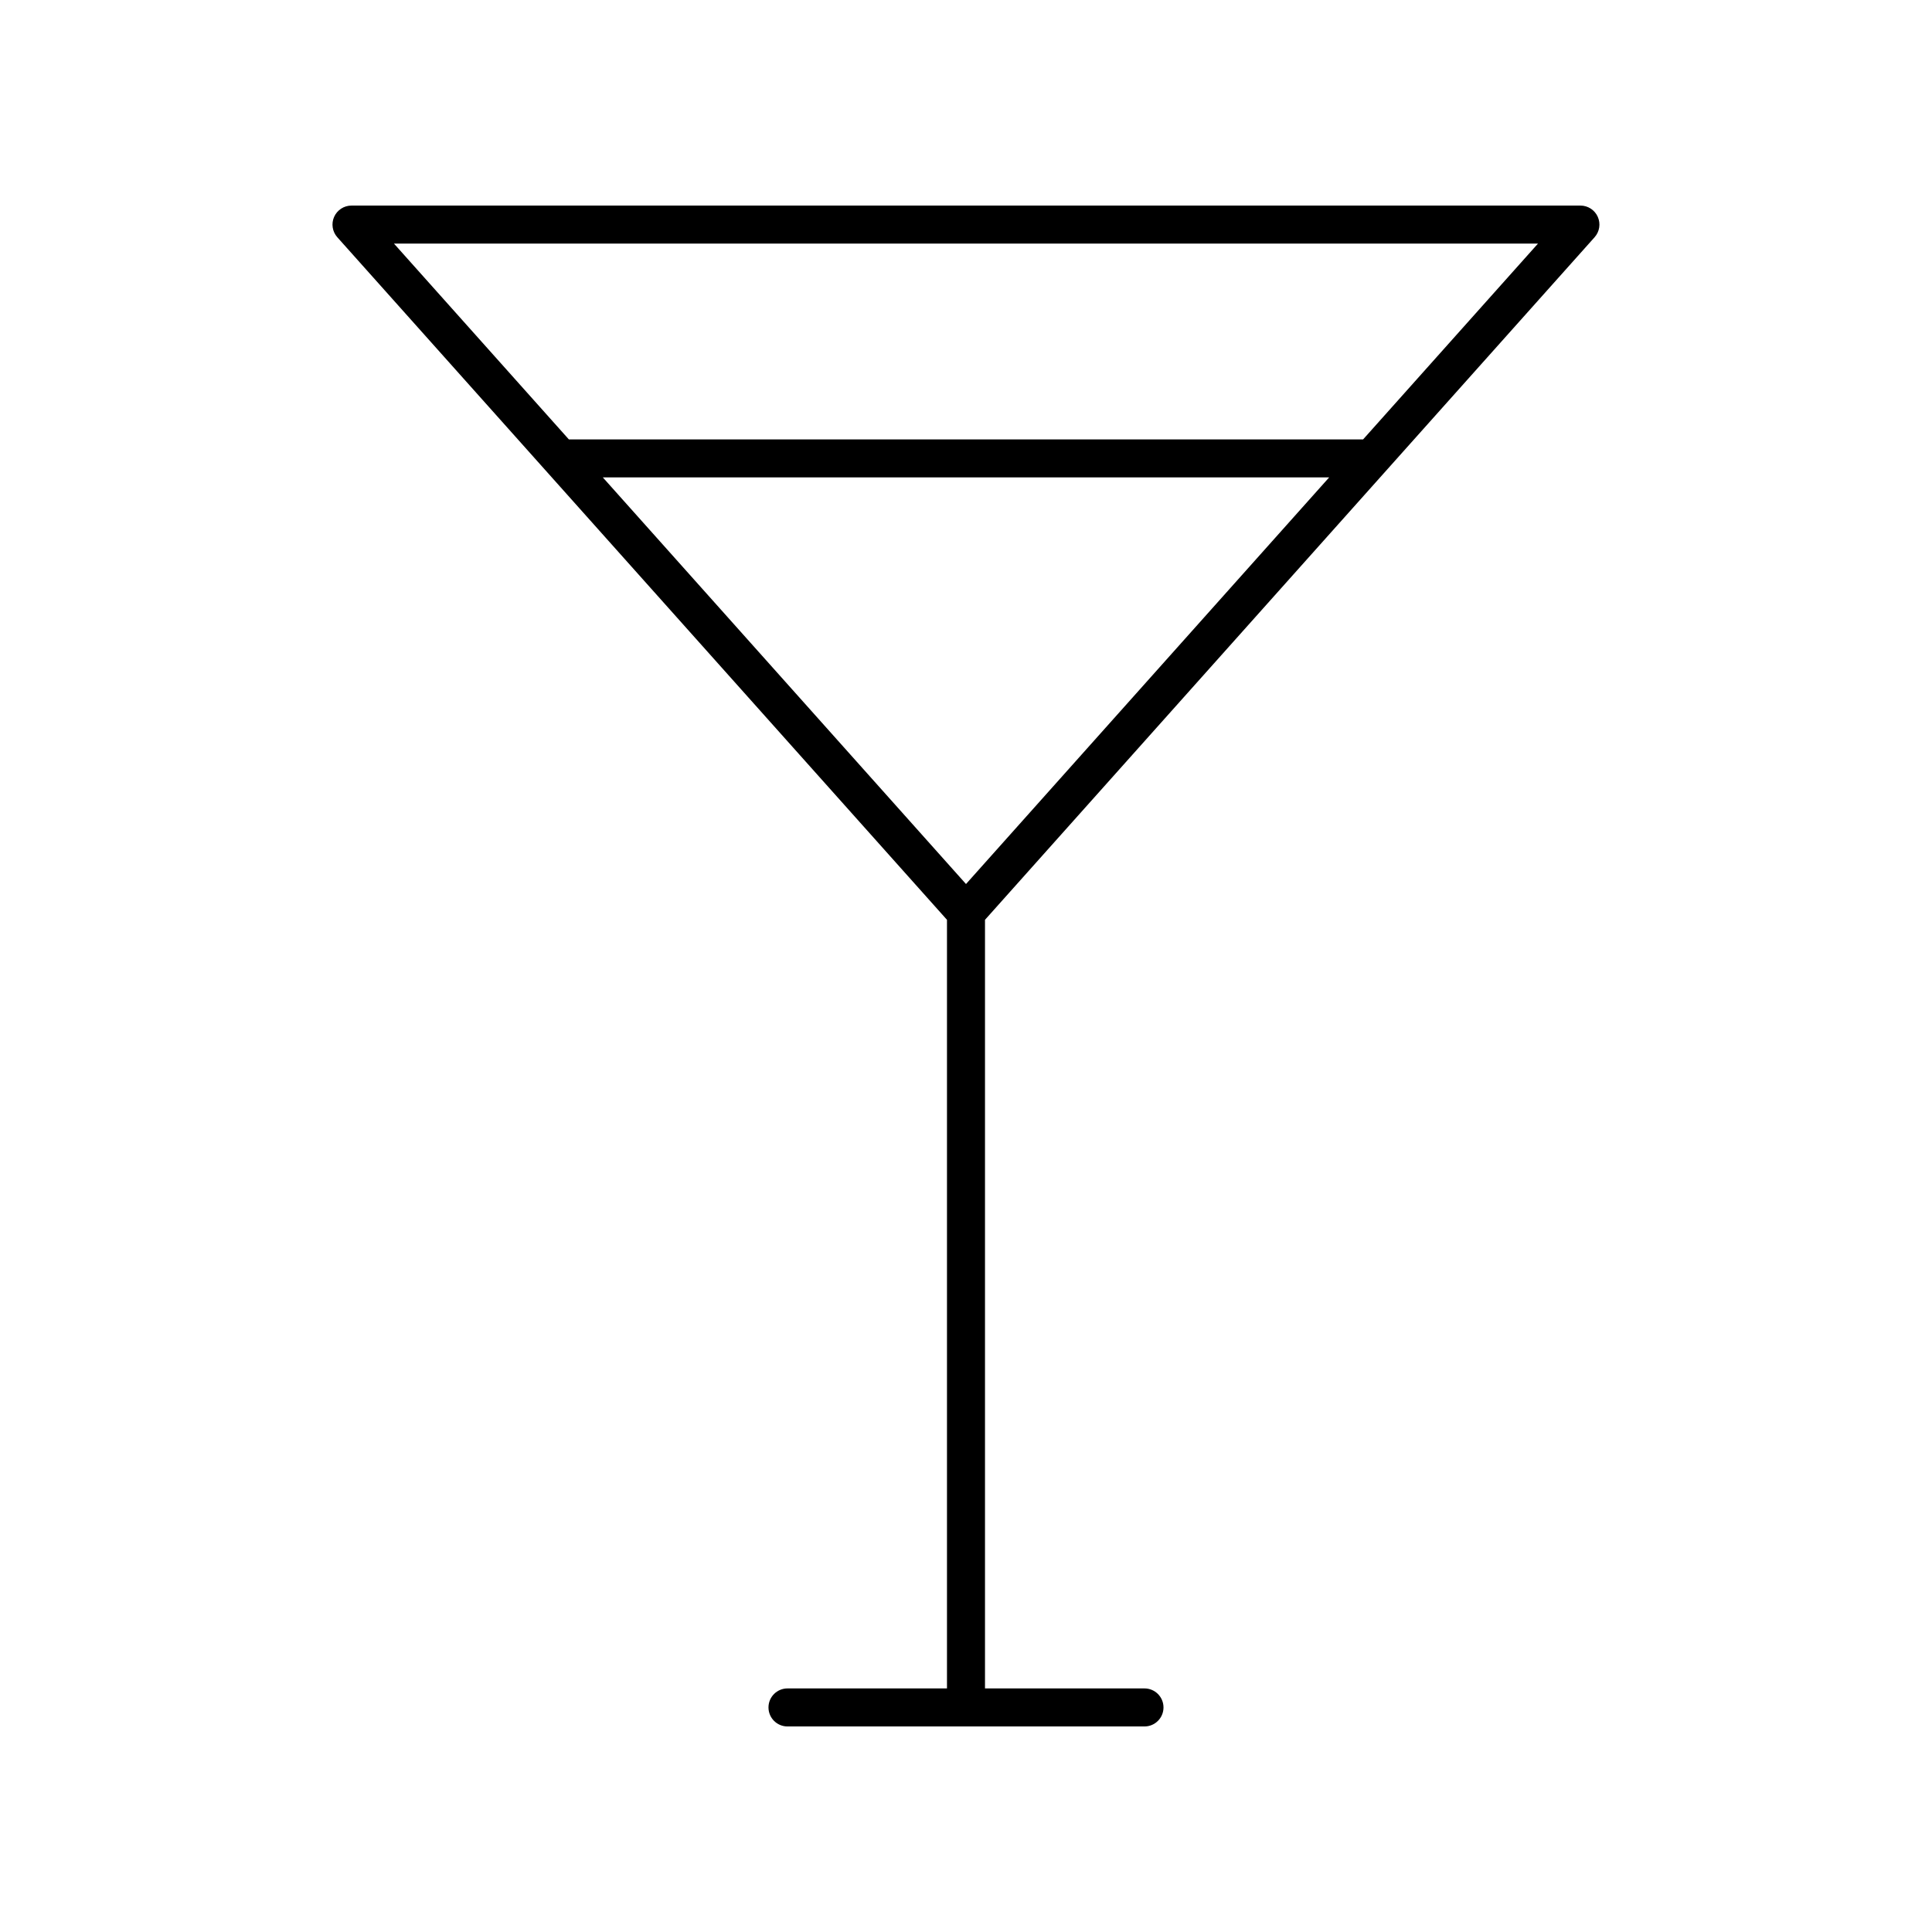
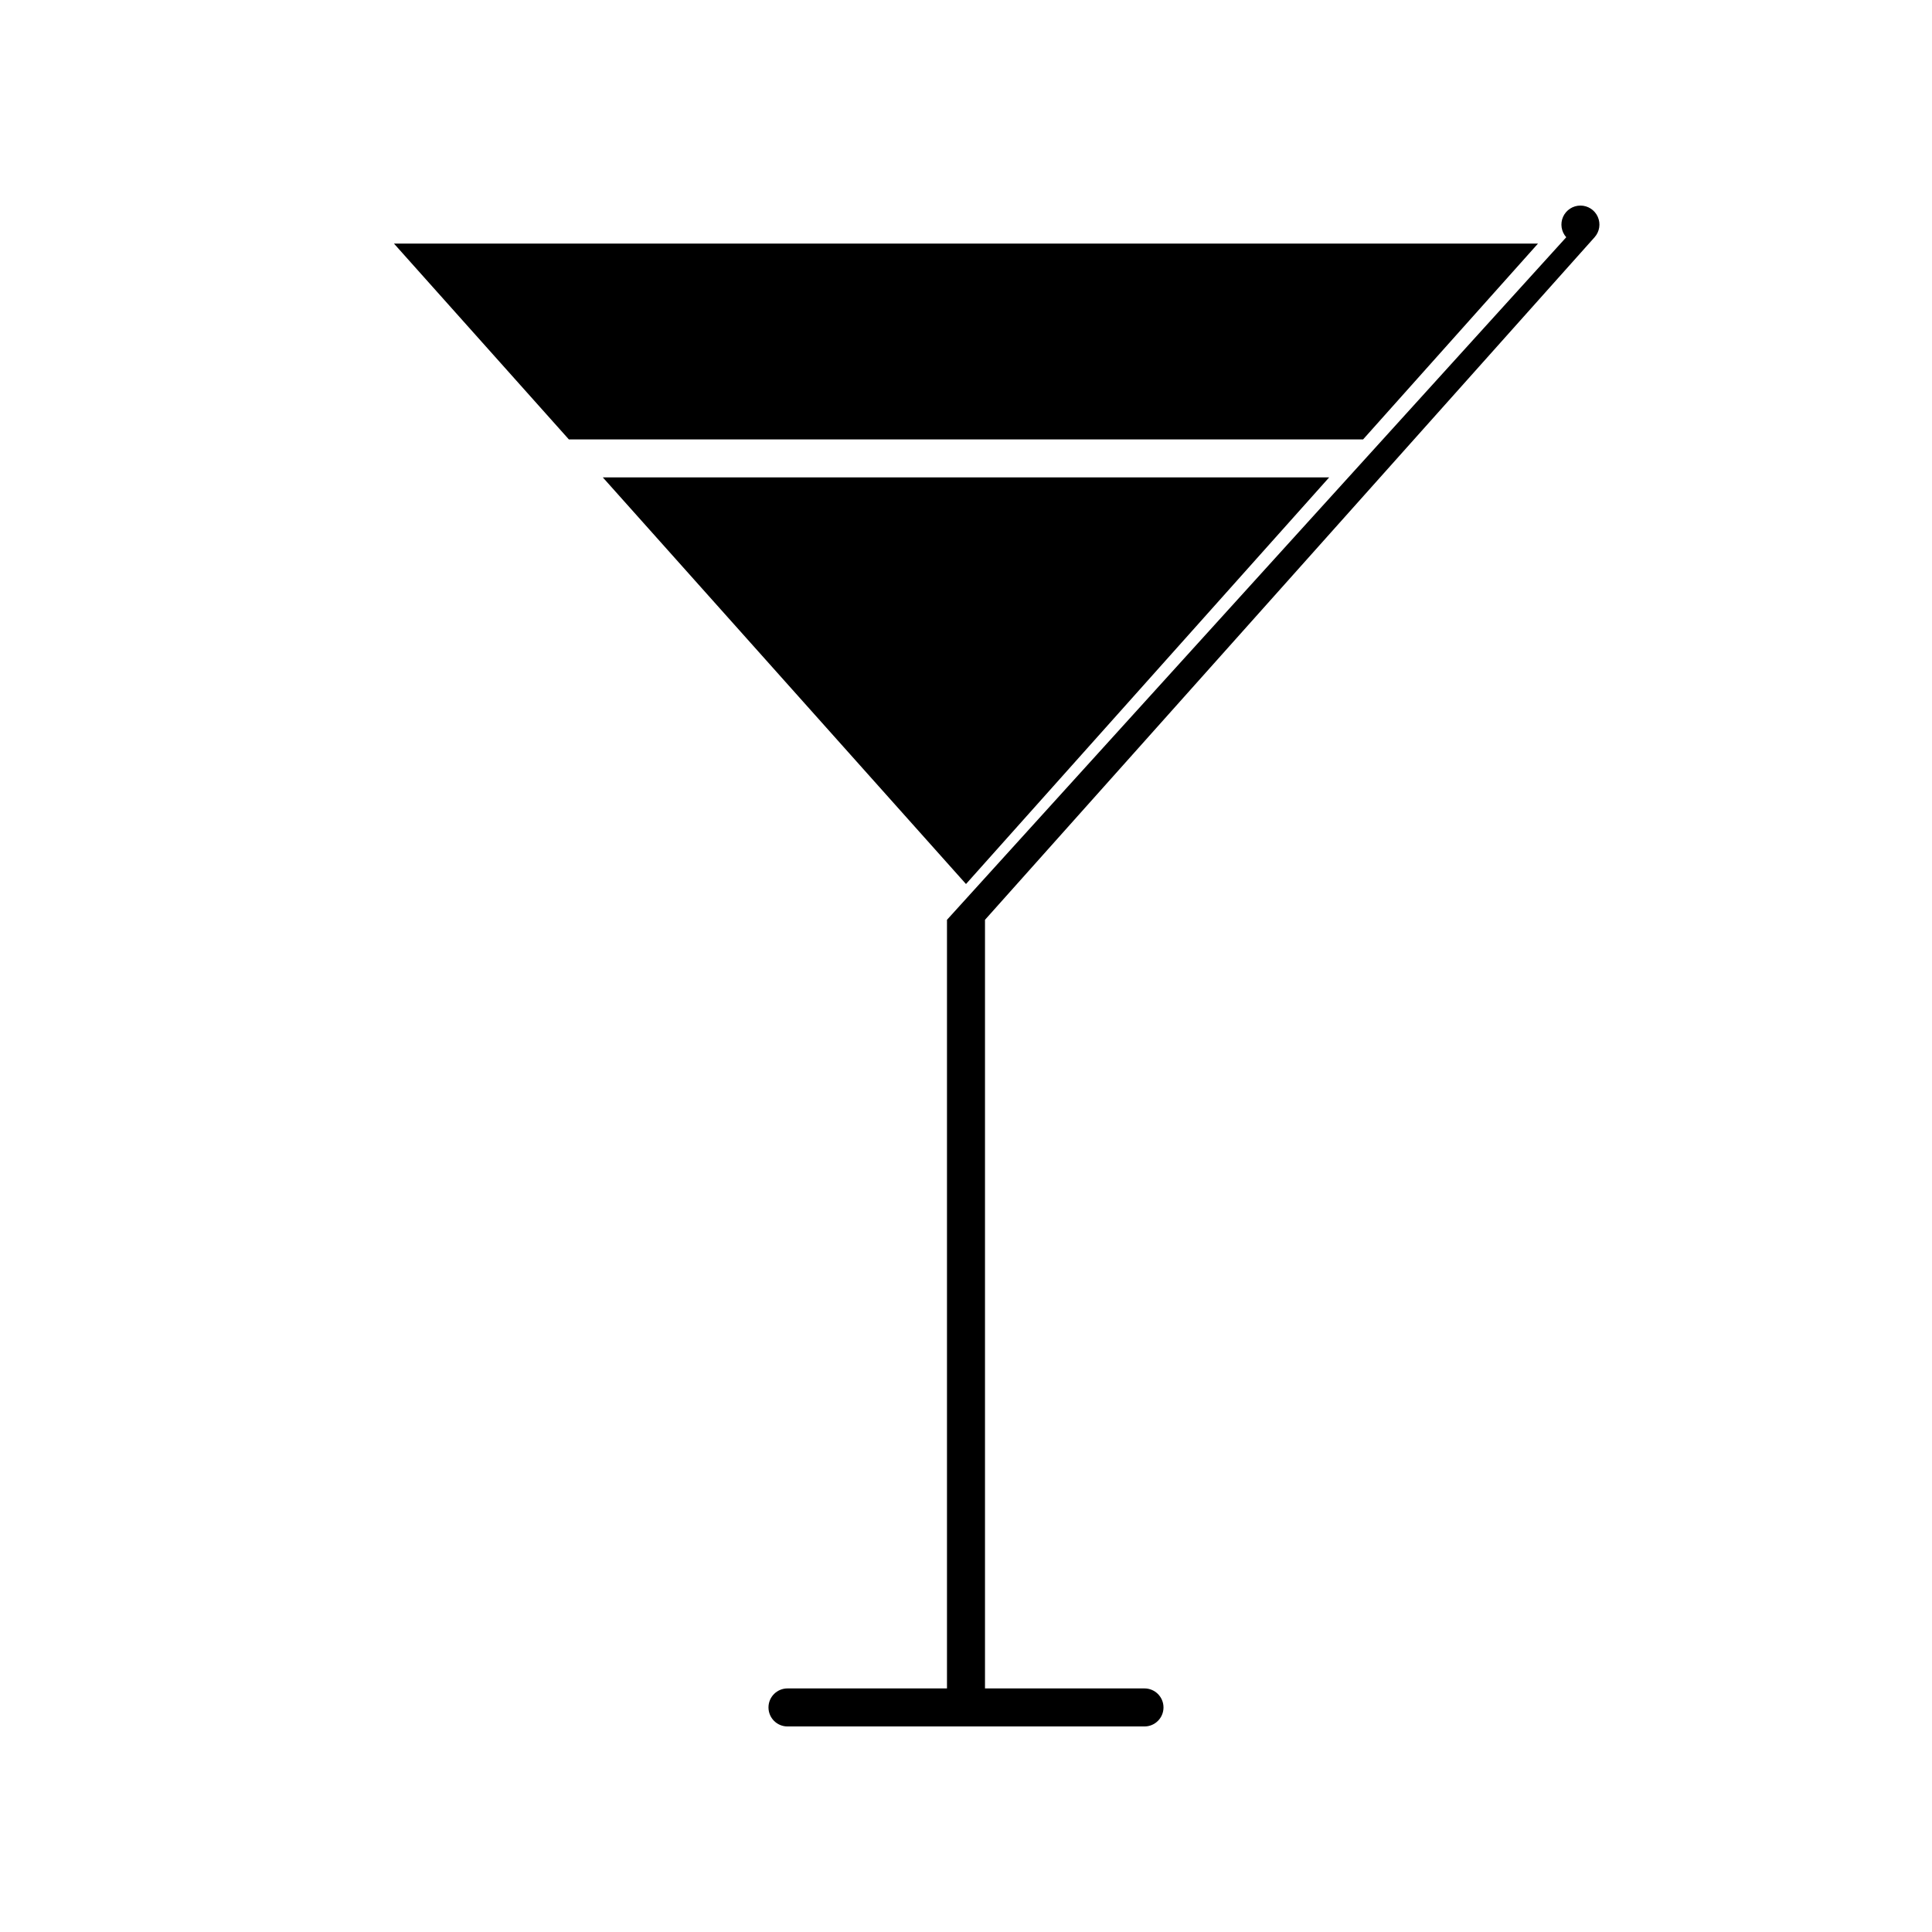
<svg xmlns="http://www.w3.org/2000/svg" fill="#000000" width="800px" height="800px" version="1.1" viewBox="144 144 512 512">
-   <path d="m394.96 387.76v203.69h-42.266c-2.781 0-5.039 2.254-5.039 5.039 0 2.781 2.254 5.039 5.039 5.039h94.605c2.781 0 5.039-2.254 5.039-5.039 0-2.781-2.254-5.039-5.039-5.039h-42.266v-203.69l161.55-180.89c1.324-1.48 1.652-3.602 0.84-5.414-0.809-1.812-2.609-2.977-4.594-2.977h-325.68c-1.984 0-3.785 1.168-4.598 2.981s-0.48 3.934 0.84 5.414zm5.039-9.484-96.246-107.76h192.49zm151.58-169.72-46.34 51.887h-210.37c-0.035 0-0.066 0.02-0.102 0.02l-46.359-51.906z" />
+   <path d="m394.96 387.76v203.69h-42.266c-2.781 0-5.039 2.254-5.039 5.039 0 2.781 2.254 5.039 5.039 5.039h94.605c2.781 0 5.039-2.254 5.039-5.039 0-2.781-2.254-5.039-5.039-5.039h-42.266v-203.69l161.55-180.89c1.324-1.48 1.652-3.602 0.84-5.414-0.809-1.812-2.609-2.977-4.594-2.977c-1.984 0-3.785 1.168-4.598 2.981s-0.48 3.934 0.84 5.414zm5.039-9.484-96.246-107.76h192.49zm151.58-169.72-46.34 51.887h-210.37c-0.035 0-0.066 0.02-0.102 0.02l-46.359-51.906z" />
</svg>